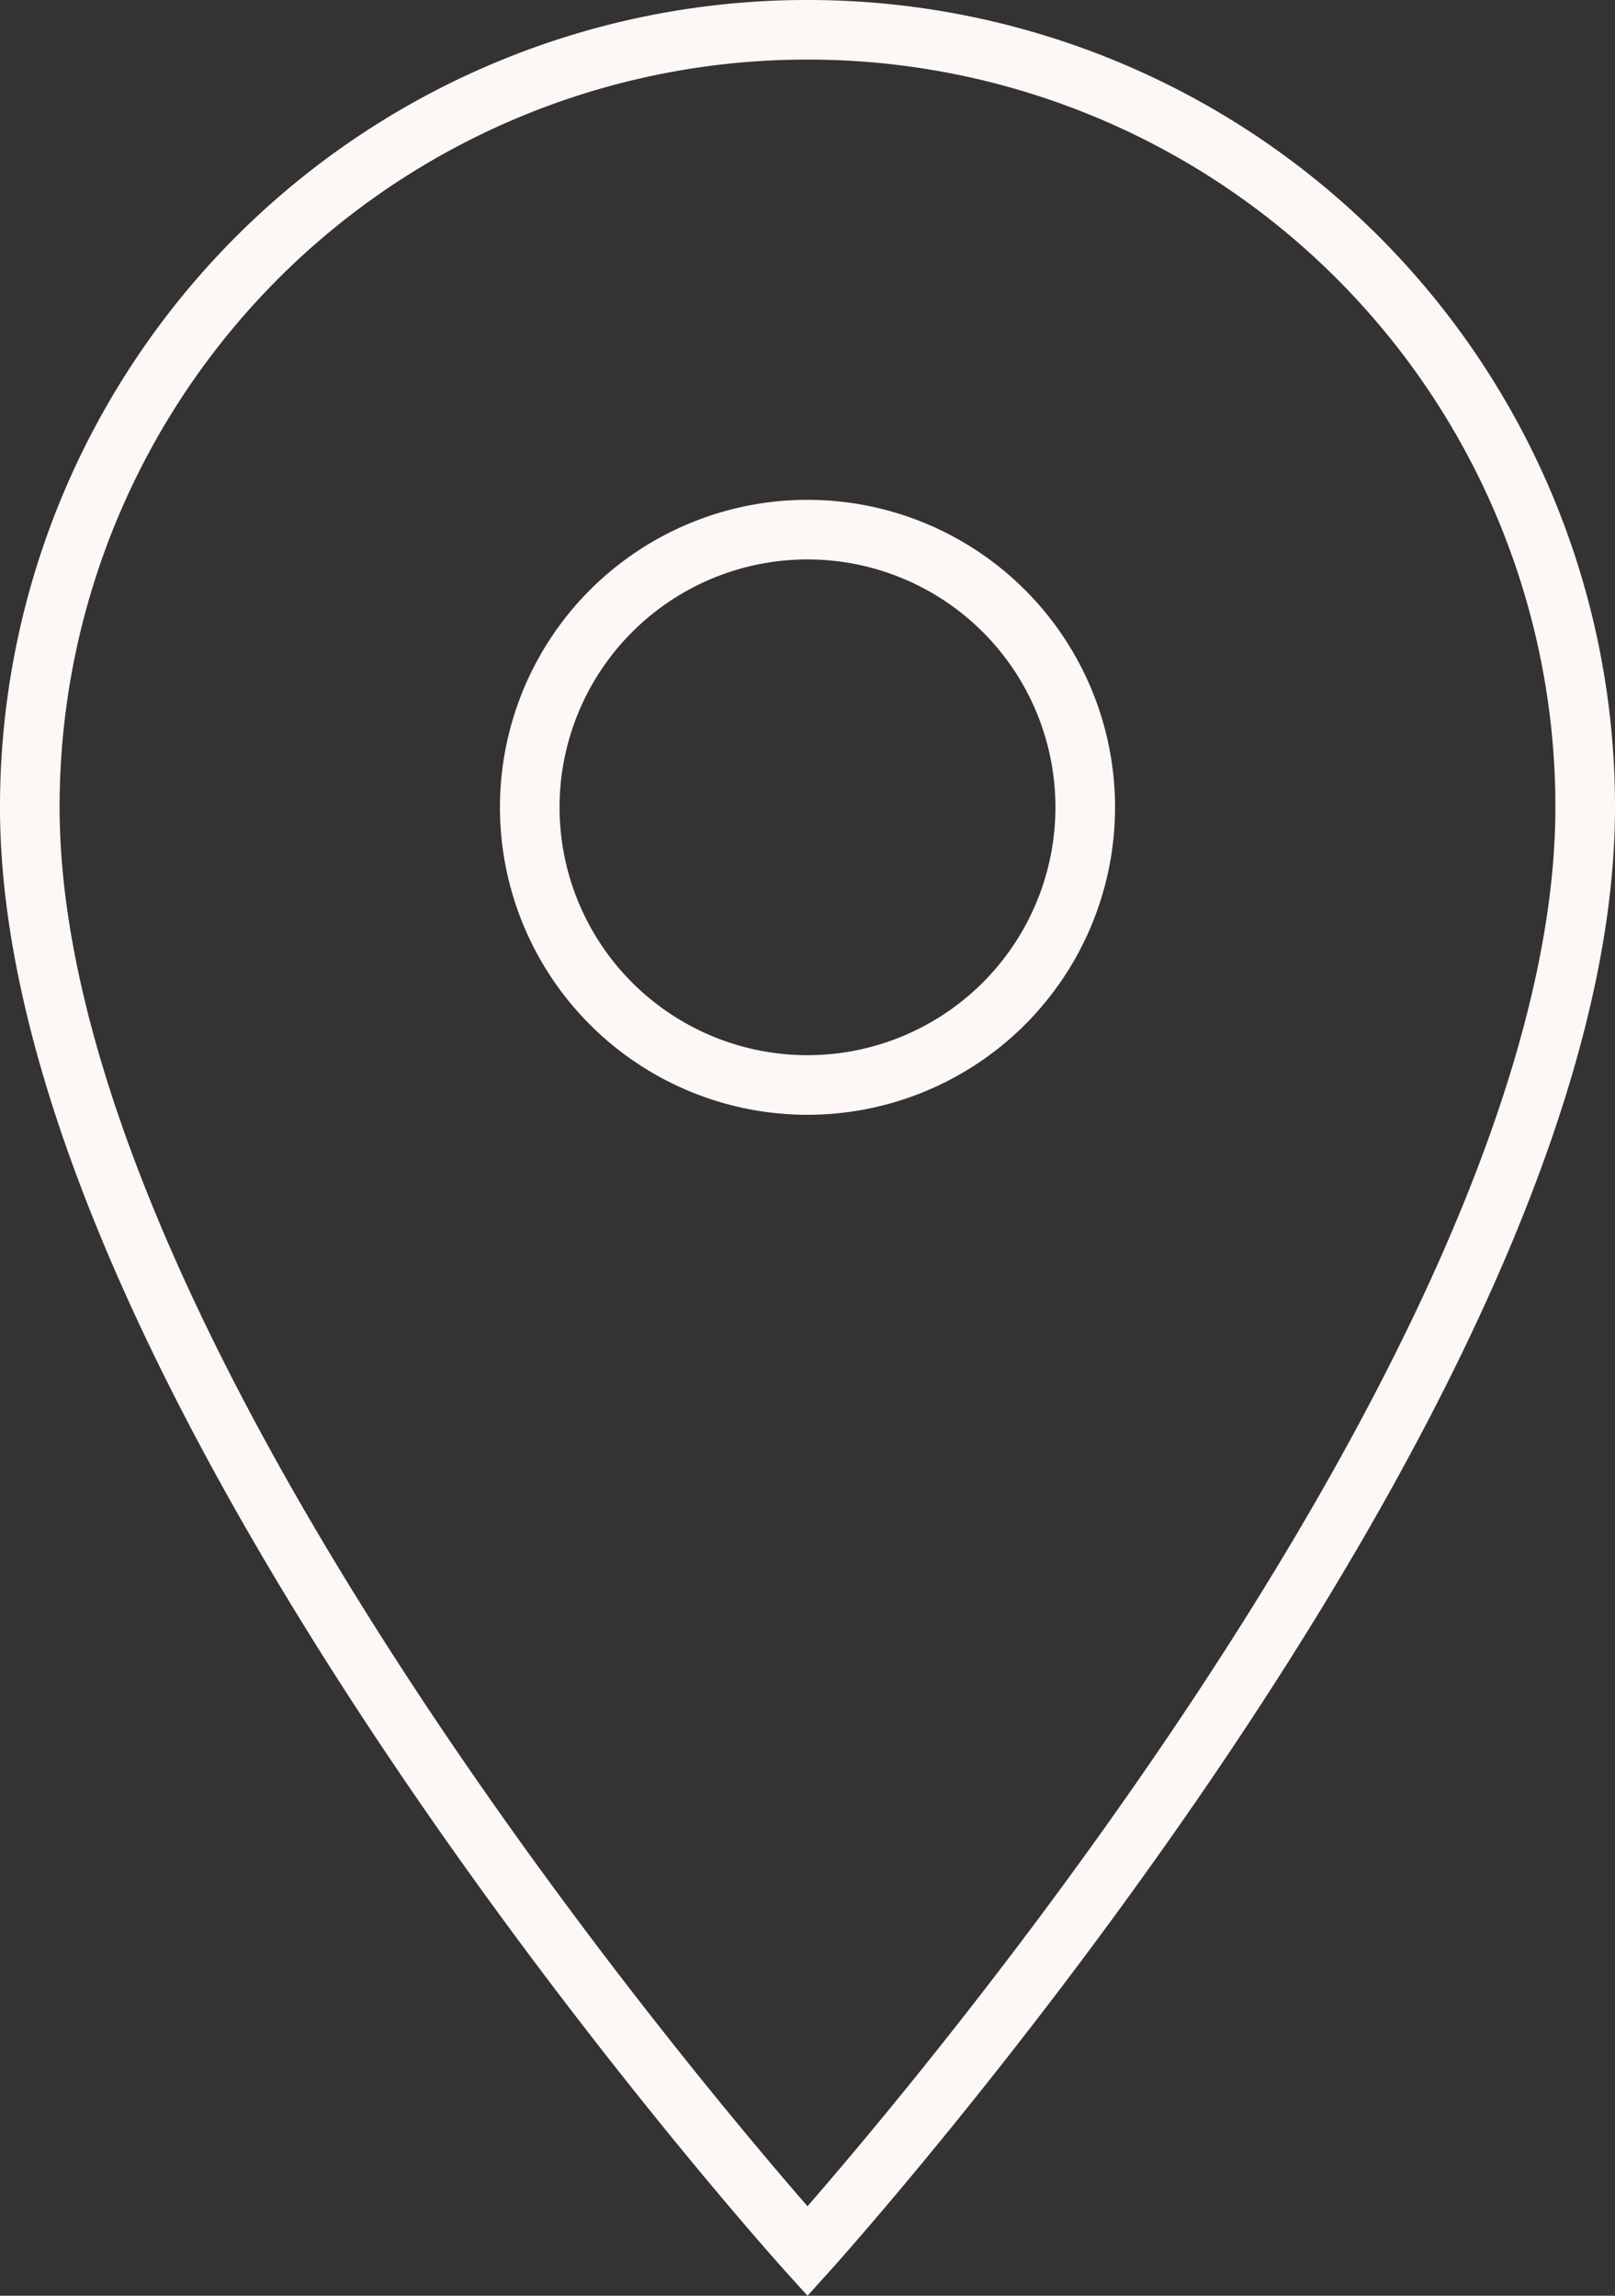
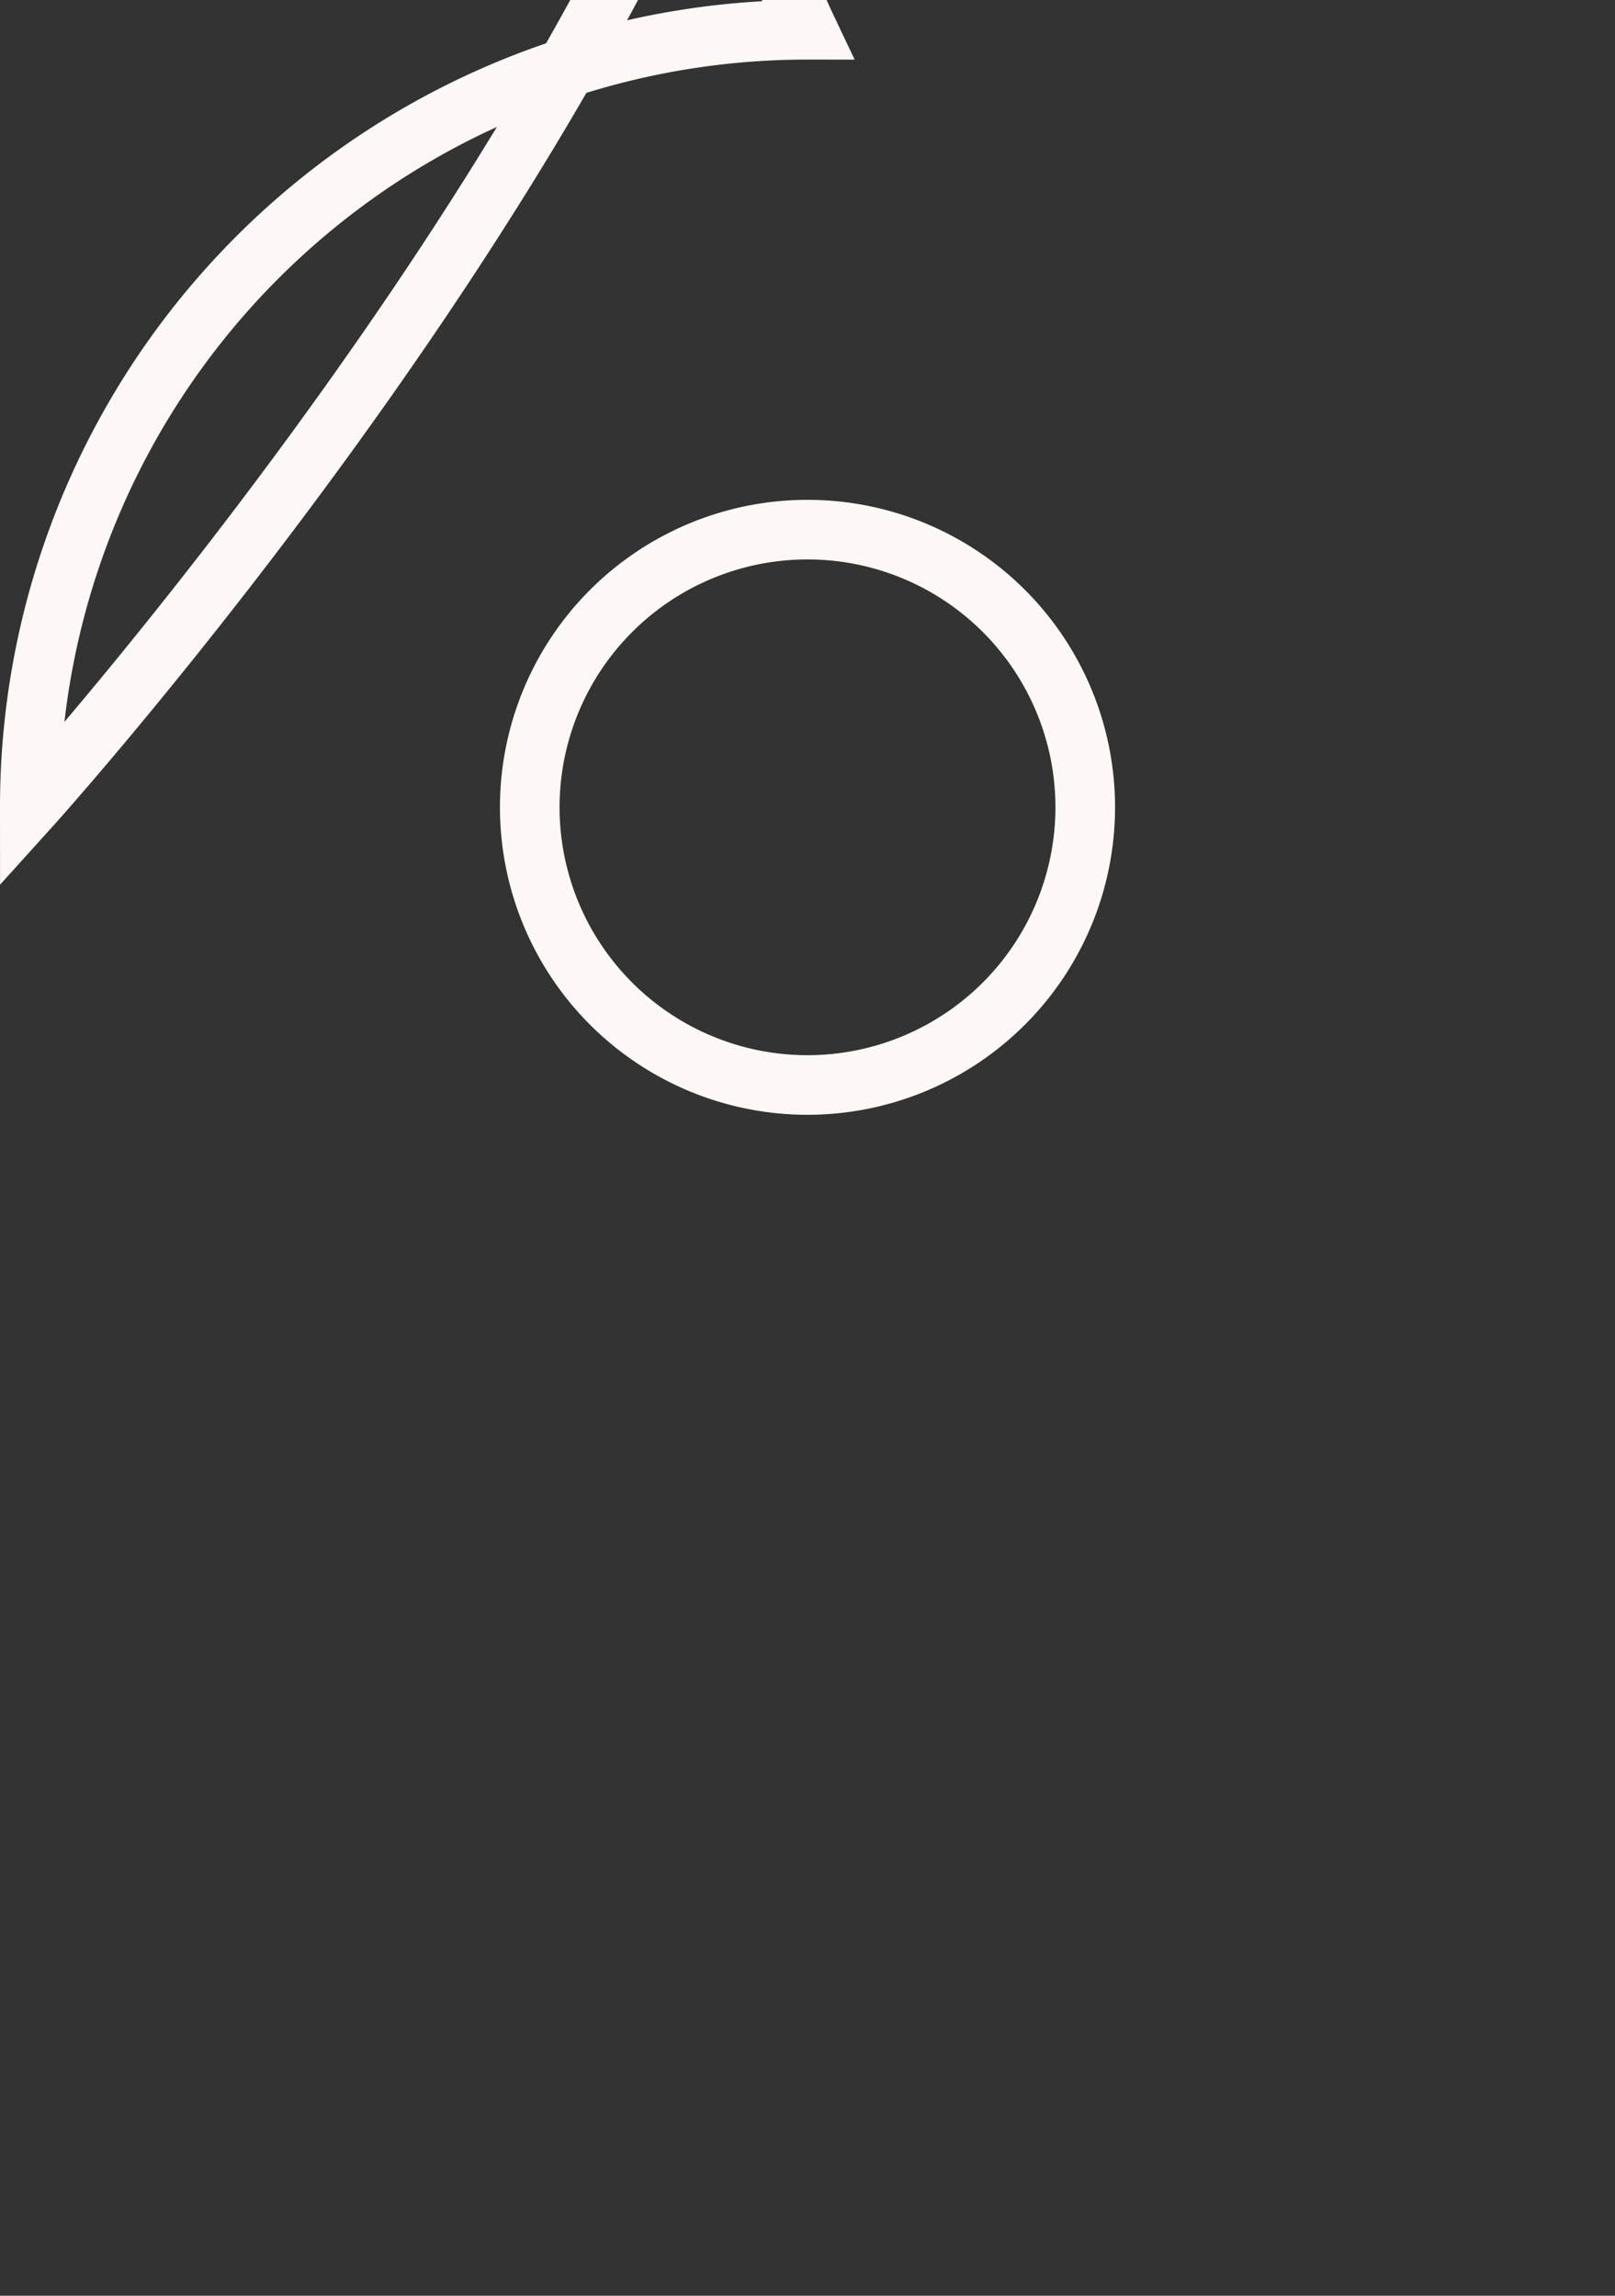
<svg xmlns="http://www.w3.org/2000/svg" width="54.188" height="77.047" viewBox="0 0 54.188 77.047">
  <rect x="0" y="0" width="54.188" height="77.047" fill="#333333" stroke="none" />
-   <path id="Icon_material-location-on" data-name="Icon material-location-on" d="M33.594,3A26.075,26.075,0,0,0,7.5,29.094c0,19.571,26.094,48.461,26.094,48.461s26.094-28.89,26.094-48.461A26.075,26.075,0,0,0,33.594,3Zm0,35.413a9.319,9.319,0,1,1,9.319-9.319A9.323,9.323,0,0,1,33.594,38.413Z" transform="translate(-6.5 -2)" fill="none" stroke="#fdf8f5" stroke-width="2" />
+   <path id="Icon_material-location-on" data-name="Icon material-location-on" d="M33.594,3A26.075,26.075,0,0,0,7.5,29.094s26.094-28.89,26.094-48.461A26.075,26.075,0,0,0,33.594,3Zm0,35.413a9.319,9.319,0,1,1,9.319-9.319A9.323,9.323,0,0,1,33.594,38.413Z" transform="translate(-6.5 -2)" fill="none" stroke="#fdf8f5" stroke-width="2" />
</svg>